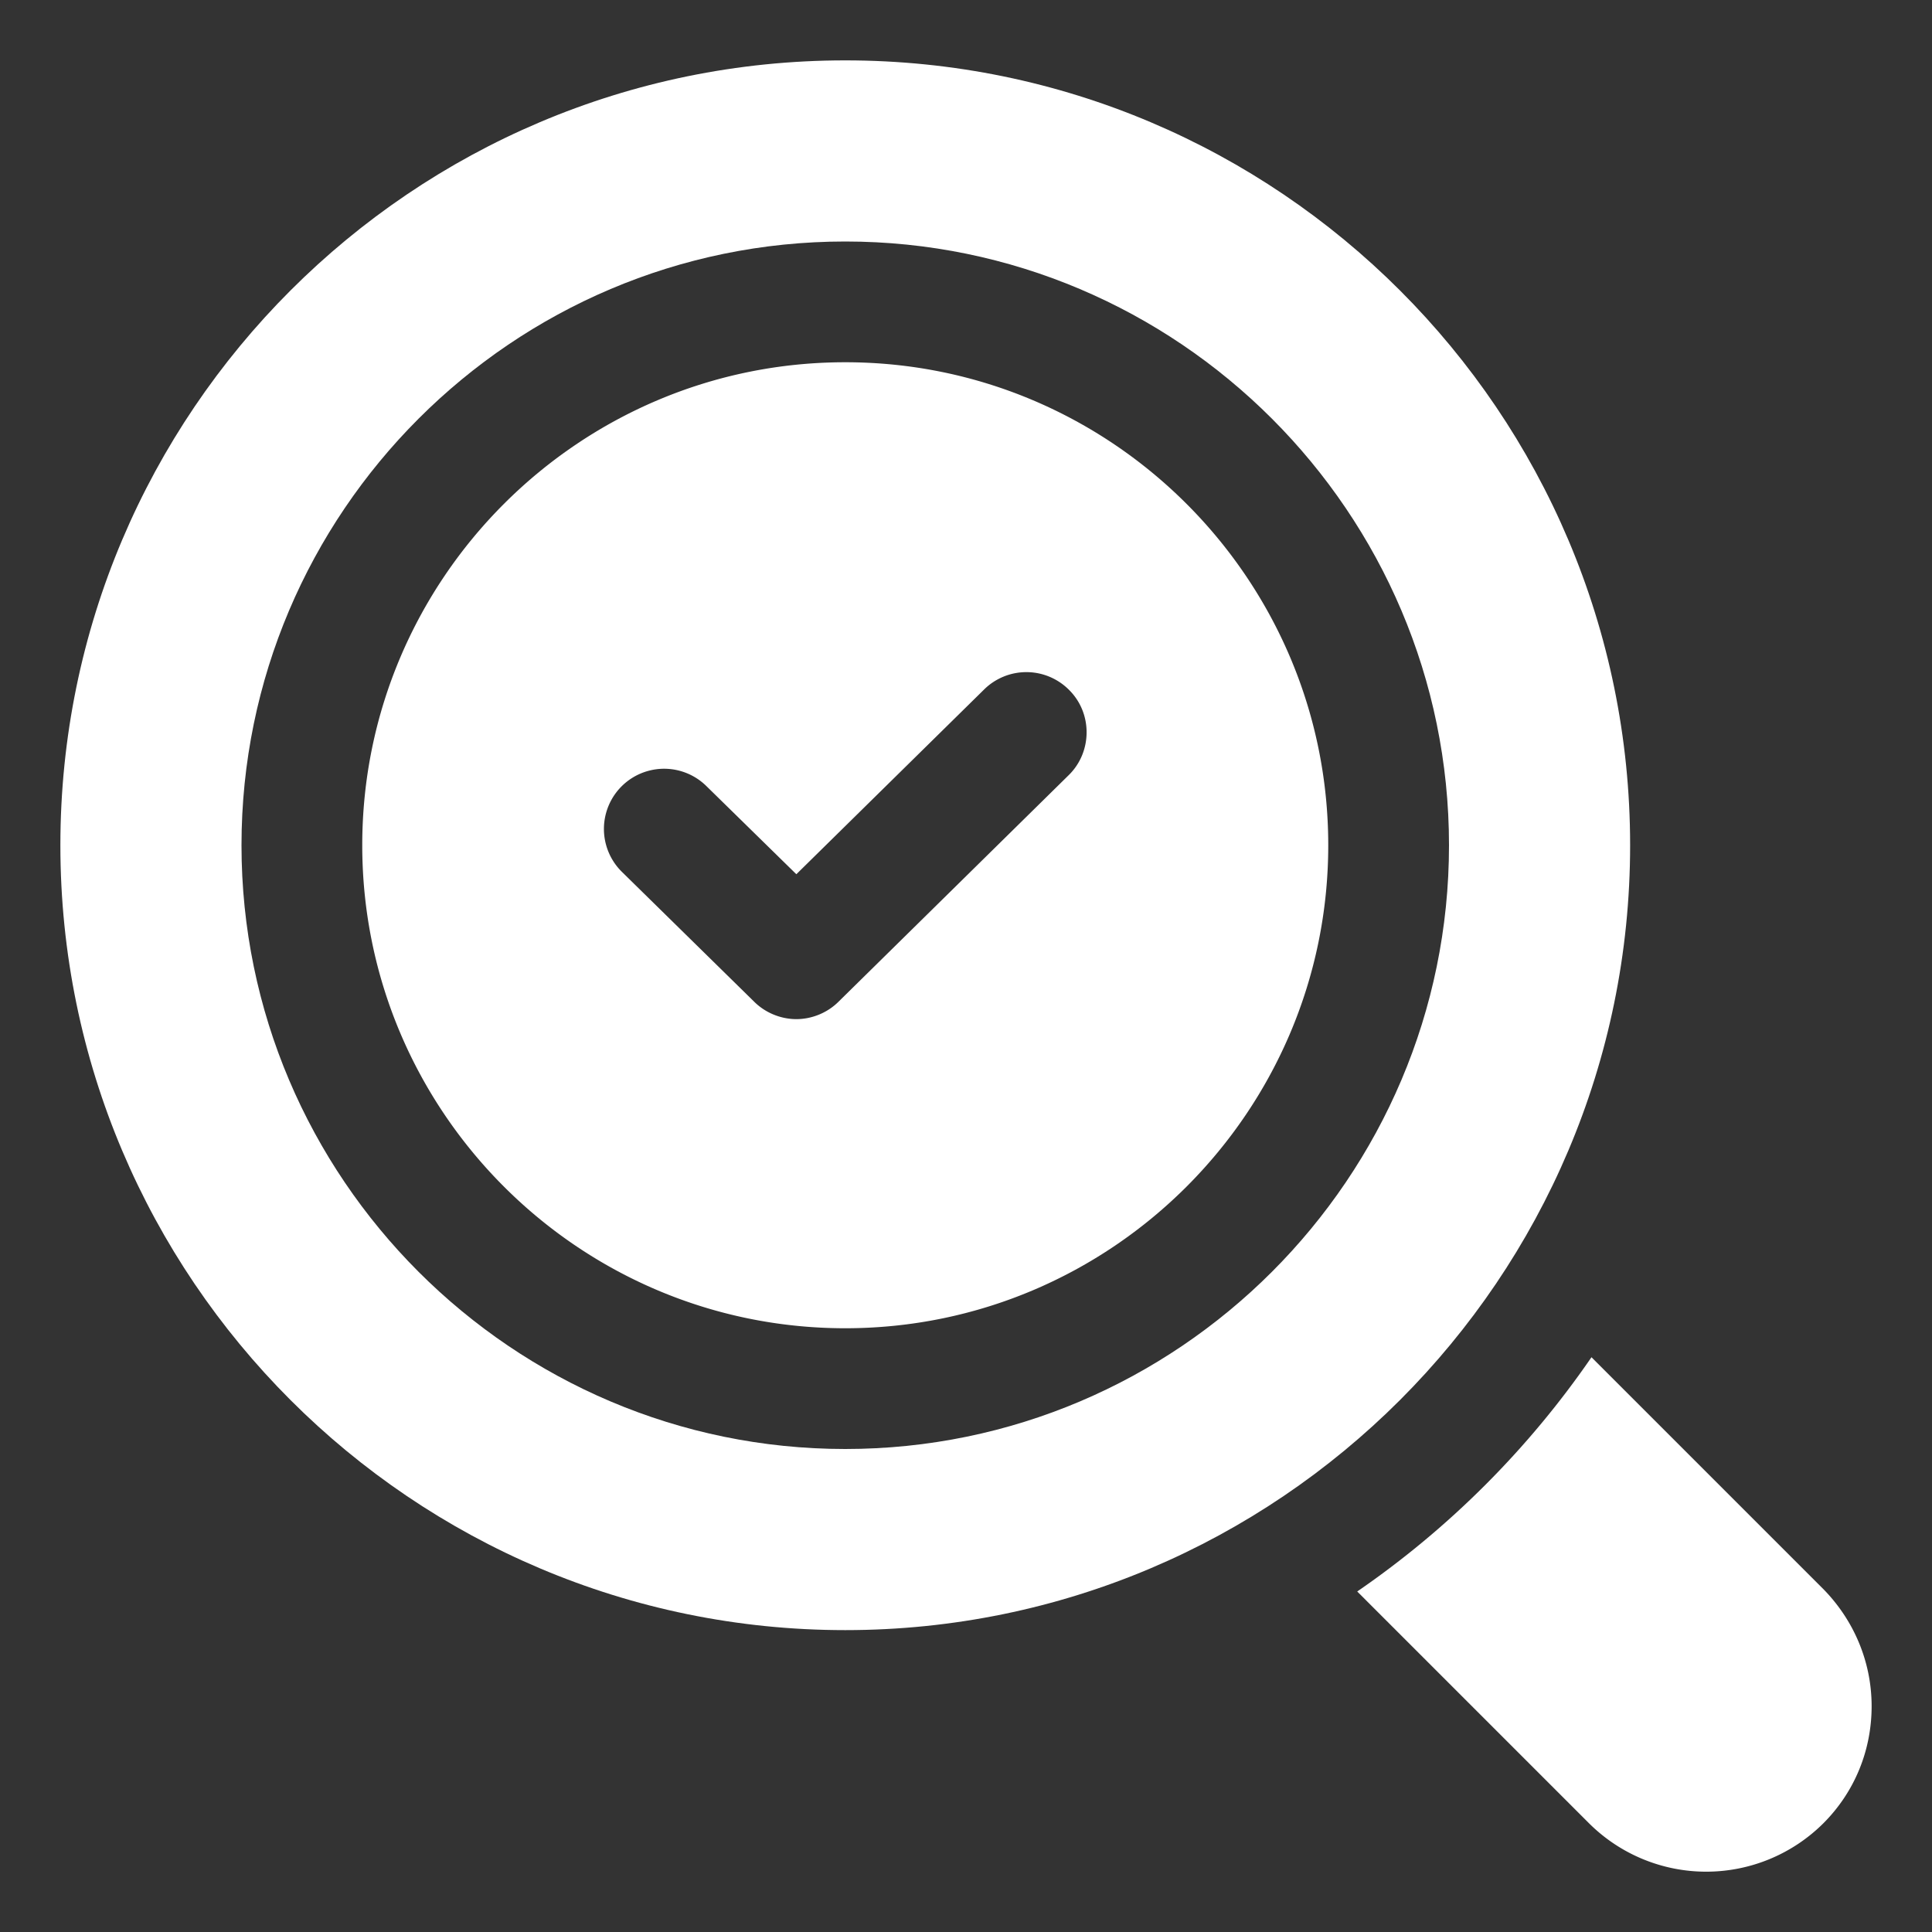
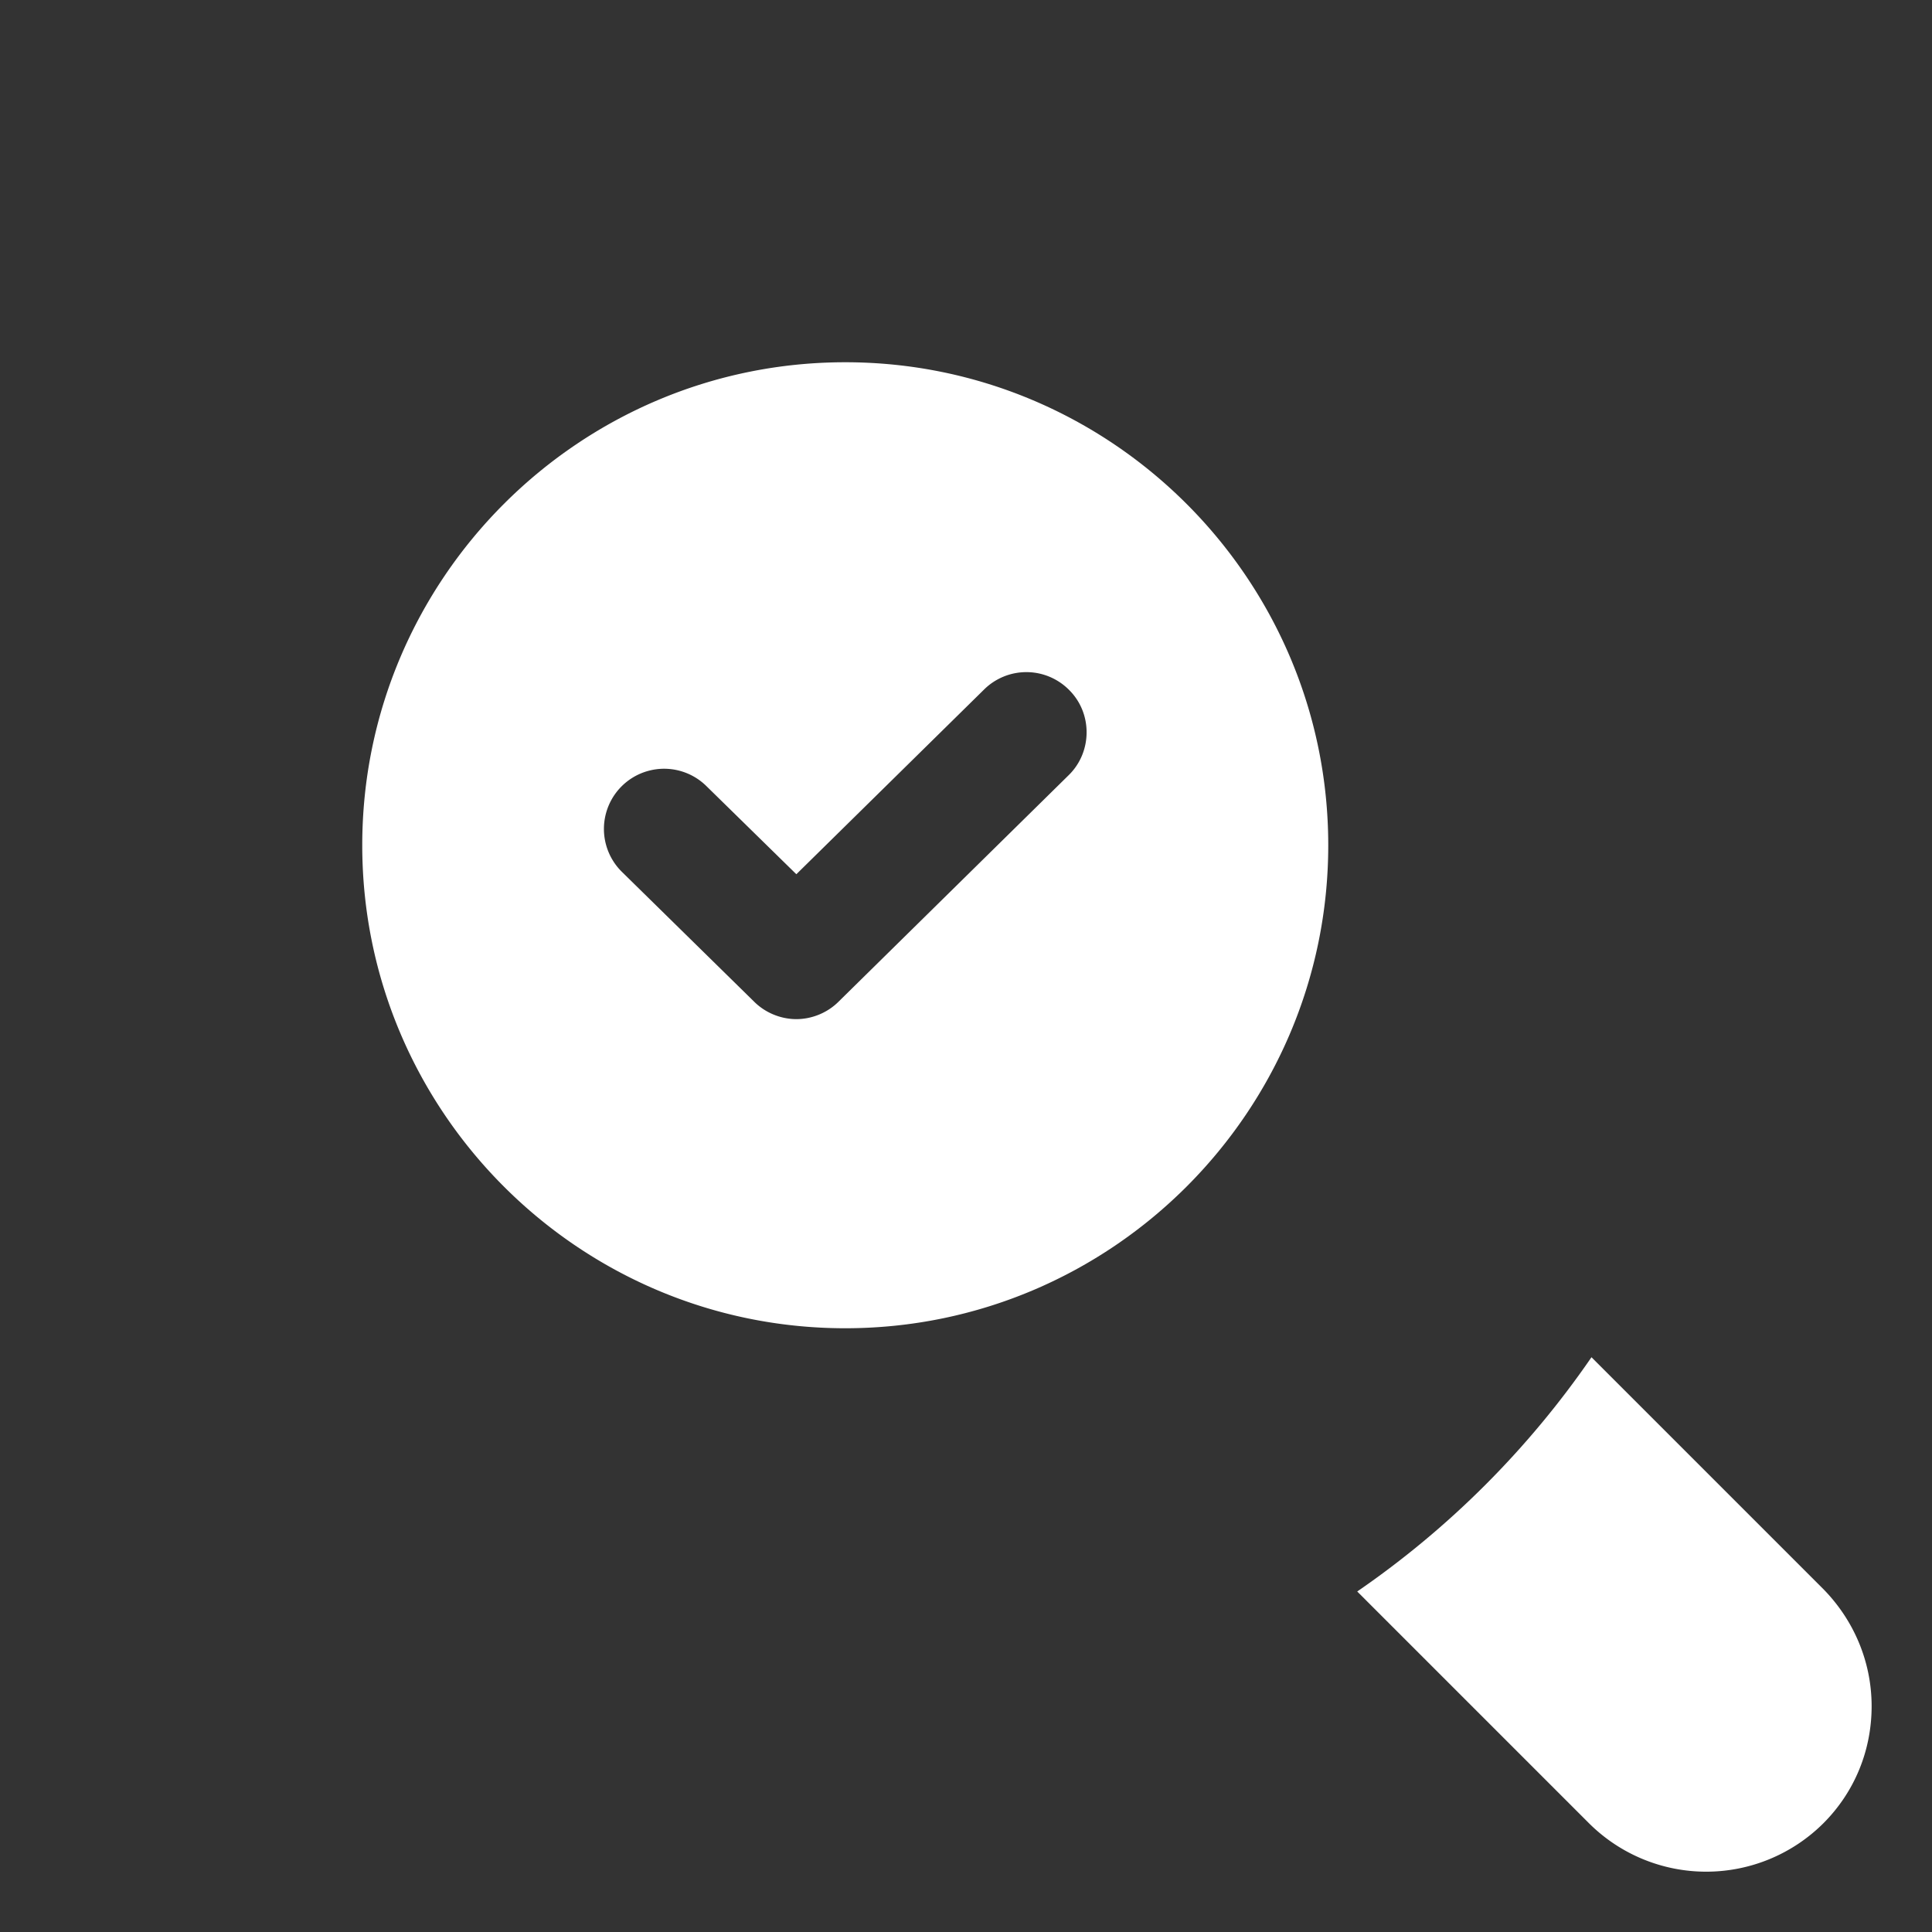
<svg xmlns="http://www.w3.org/2000/svg" width="512" height="512" x="0" y="0" viewBox="0 0 32 32" style="enable-background:new 0 0 512 512" xml:space="preserve" class="">
  <rect x="0" y="0" width="32" height="32" fill="#333333" stroke="none" />
  <g>
    <path d="m30.2 26.32-3.84-3.84a15.066 15.066 0 0 1-3.88 3.88l3.84 3.84a2.75 2.75 0 0 0 3.88 0c.52-.52.8-1.21.8-1.94s-.29-1.42-.8-1.94zM14 6c-4.41 0-8 3.59-8 8s3.59 8 8 8 8-3.59 8-8-3.59-8-8-8zm3.7 6.84-3.81 3.75c-.19.19-.45.29-.7.29s-.51-.1-.7-.29l-2.19-2.15a.996.996 0 1 1 1.4-1.42l1.49 1.46 3.11-3.06a.996.996 0 0 1 1.41.01c.39.39.38 1.03-.01 1.41z" fill="#ffffff" opacity="1" data-original="#000000" class="" />
-     <path d="M27 14c0-7.17-5.83-13-13-13S1 6.83 1 14s5.83 13 13 13 13-5.83 13-13zM14 24C8.49 24 4 19.51 4 14S8.49 4 14 4s10 4.49 10 10-4.49 10-10 10z" fill="#ffffff" opacity="1" data-original="#000000" class="" />
  </g>
</svg>